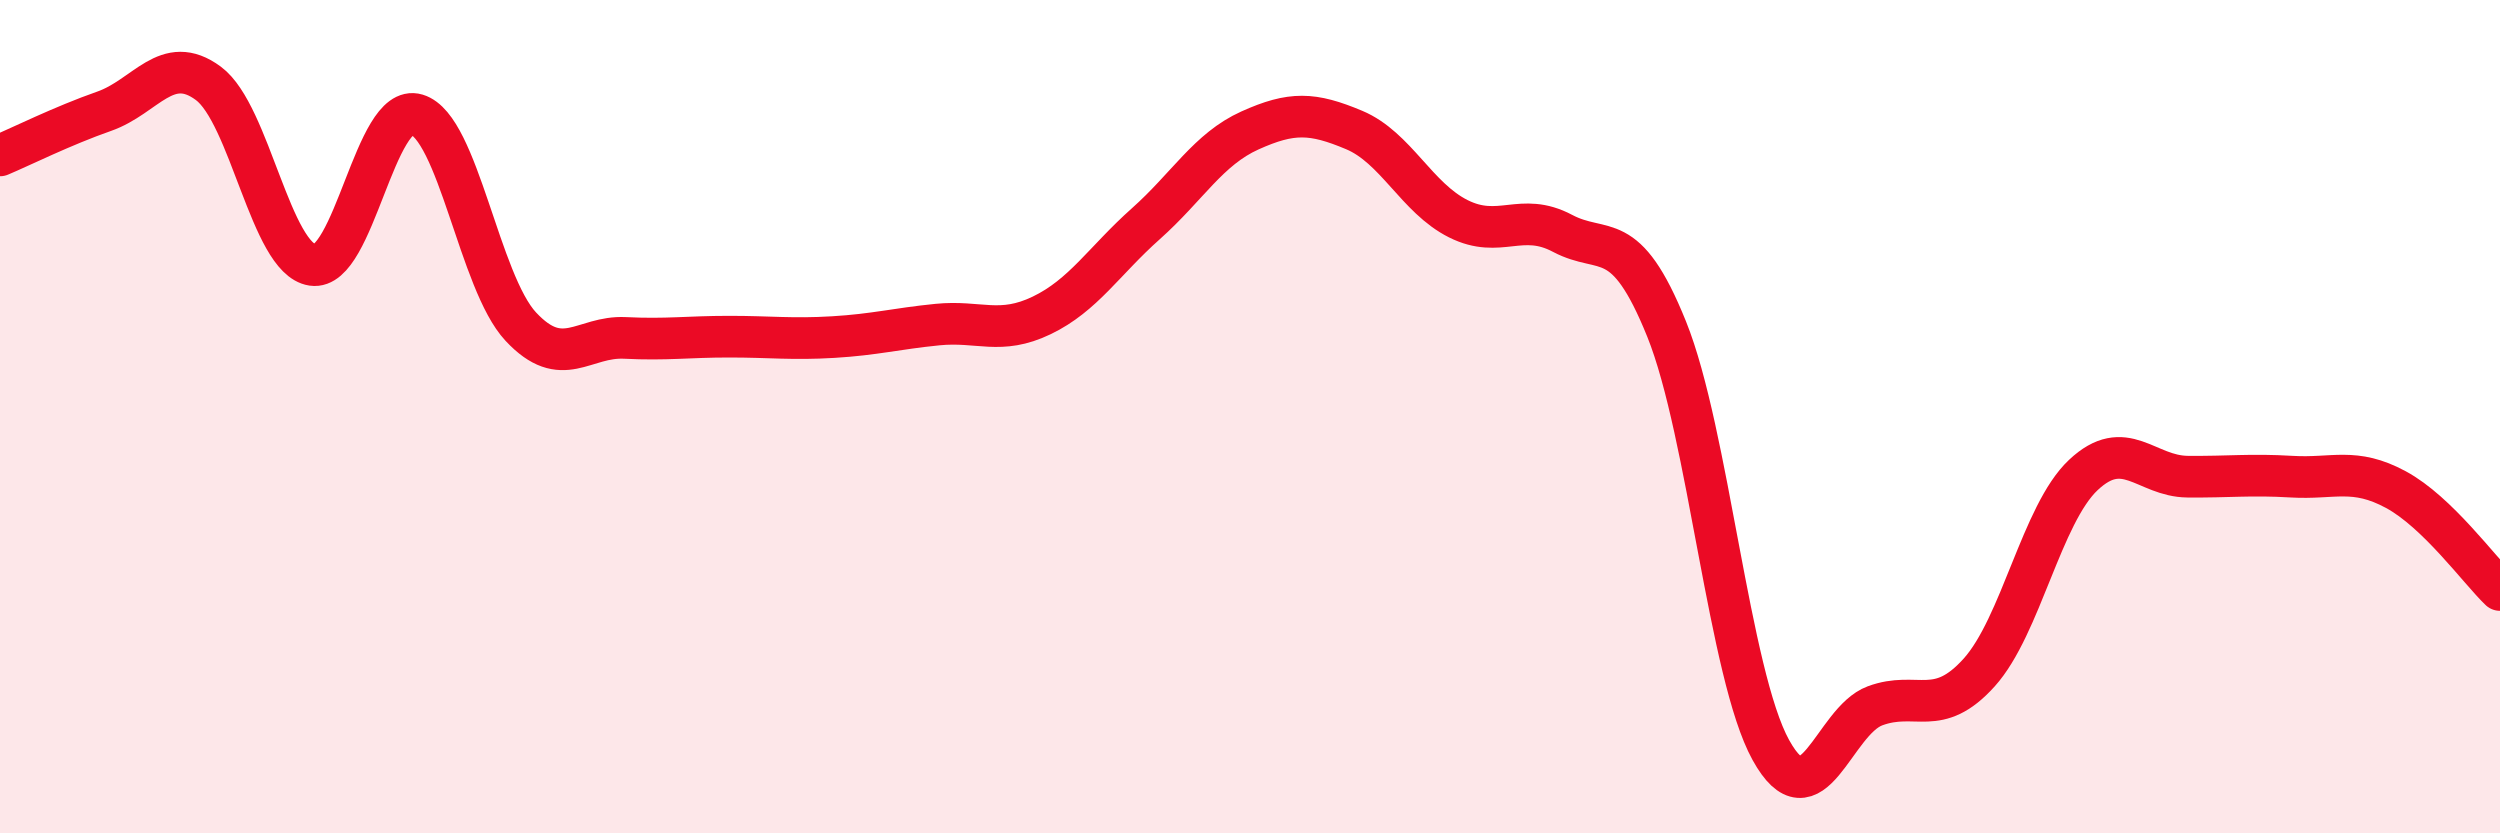
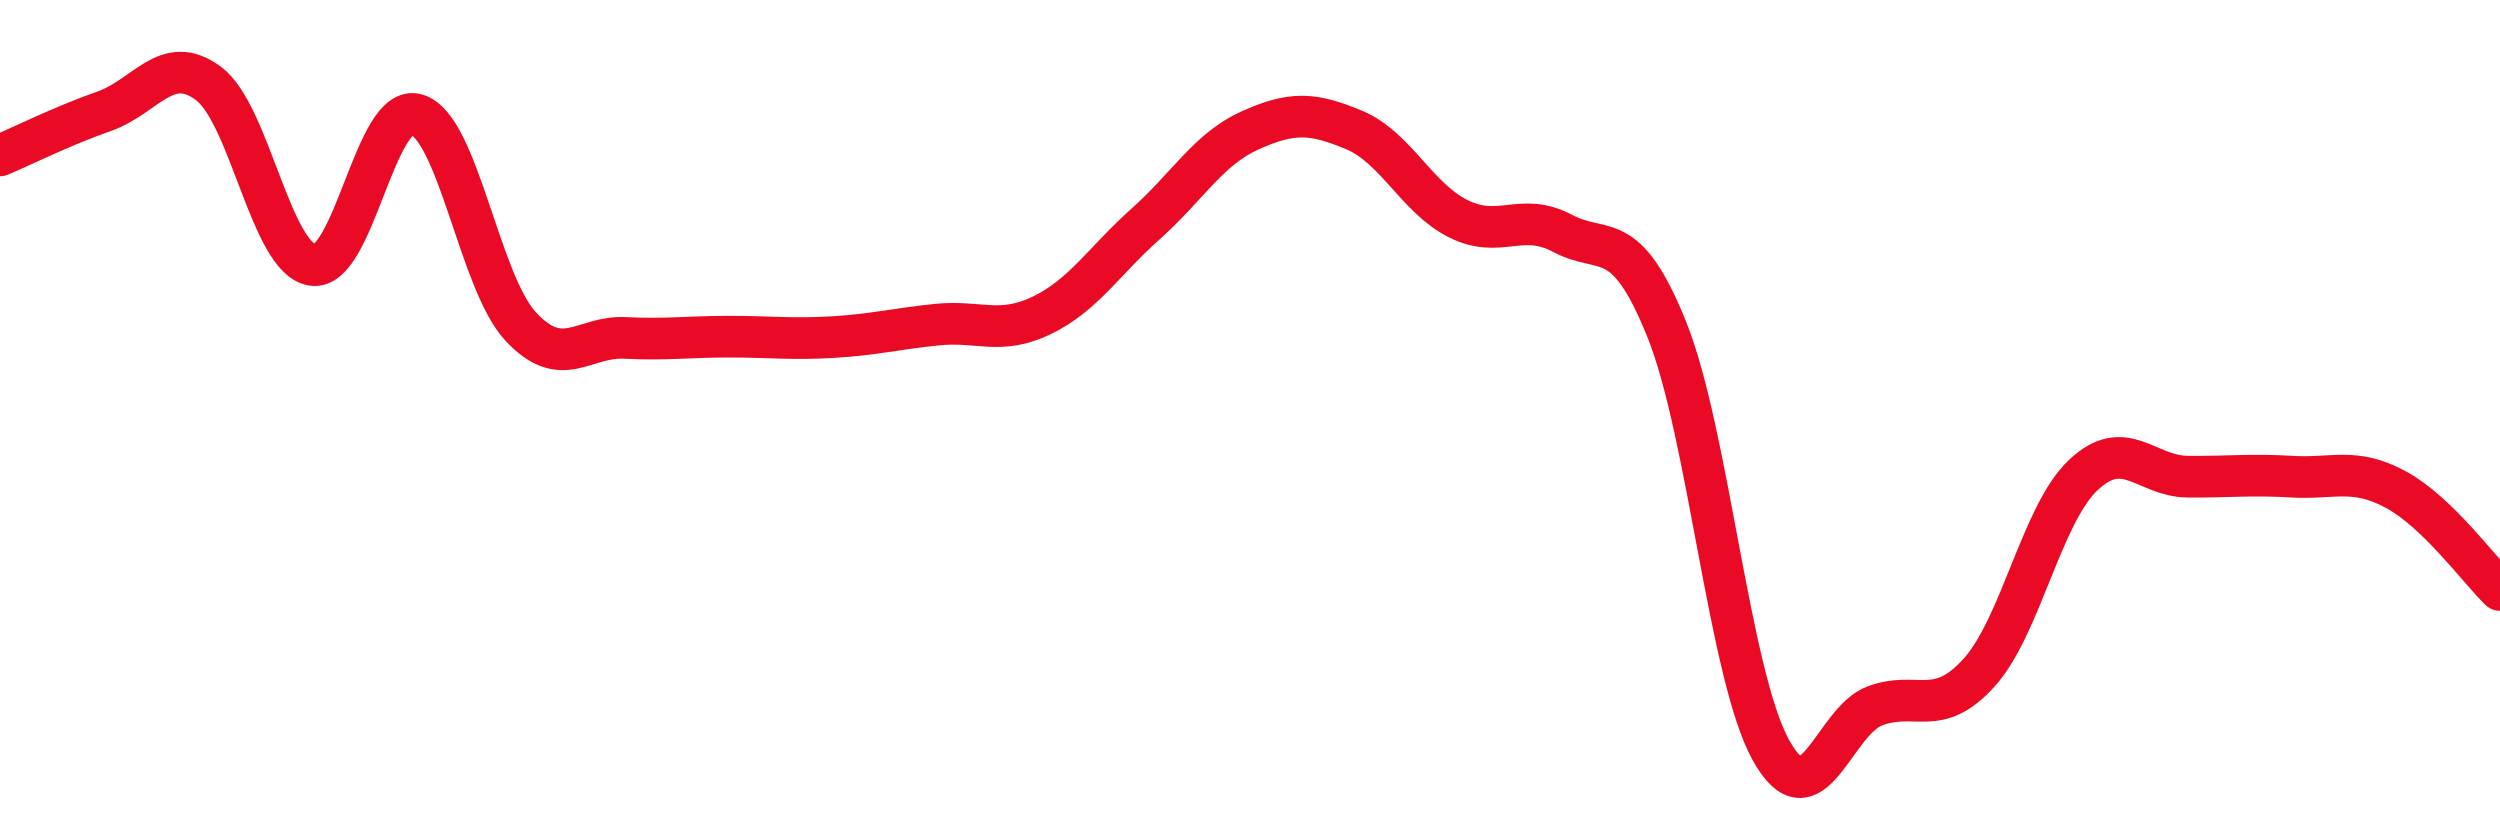
<svg xmlns="http://www.w3.org/2000/svg" width="60" height="20" viewBox="0 0 60 20">
-   <path d="M 0,3.73 C 0.5,3.52 1.5,3.02 2.5,2.67 C 3.5,2.32 4,1.26 5,2 C 6,2.74 6.5,6.21 7.5,6.36 C 8.5,6.51 9,2.45 10,2.75 C 11,3.05 11.5,6.77 12.5,7.84 C 13.5,8.91 14,8.06 15,8.11 C 16,8.16 16.5,8.08 17.5,8.08 C 18.5,8.08 19,8.15 20,8.09 C 21,8.03 21.5,7.89 22.5,7.79 C 23.5,7.69 24,8.05 25,7.57 C 26,7.09 26.5,6.26 27.5,5.37 C 28.5,4.48 29,3.58 30,3.13 C 31,2.68 31.5,2.7 32.5,3.12 C 33.5,3.54 34,4.75 35,5.25 C 36,5.75 36.5,5.07 37.5,5.6 C 38.5,6.13 39,5.42 40,7.9 C 41,10.38 41.5,16.19 42.5,18 C 43.5,19.81 44,17.31 45,16.94 C 46,16.57 46.5,17.25 47.5,16.14 C 48.5,15.03 49,12.34 50,11.4 C 51,10.46 51.5,11.43 52.5,11.44 C 53.5,11.45 54,11.38 55,11.44 C 56,11.5 56.5,11.21 57.5,11.75 C 58.5,12.29 59.5,13.68 60,14.16L60 20L0 20Z" fill="#EB0A25" opacity="0.1" stroke-linecap="round" stroke-linejoin="round" />
  <path d="M 0,3.73 C 0.5,3.52 1.5,3.02 2.5,2.67 C 3.5,2.32 4,1.26 5,2 C 6,2.74 6.5,6.21 7.5,6.36 C 8.5,6.51 9,2.45 10,2.75 C 11,3.05 11.5,6.77 12.5,7.84 C 13.5,8.91 14,8.06 15,8.11 C 16,8.16 16.5,8.08 17.5,8.08 C 18.5,8.08 19,8.15 20,8.09 C 21,8.03 21.5,7.89 22.5,7.79 C 23.5,7.69 24,8.05 25,7.57 C 26,7.09 26.5,6.26 27.5,5.37 C 28.5,4.48 29,3.58 30,3.13 C 31,2.68 31.5,2.7 32.5,3.12 C 33.5,3.54 34,4.75 35,5.25 C 36,5.75 36.5,5.07 37.5,5.6 C 38.5,6.13 39,5.42 40,7.9 C 41,10.38 41.5,16.19 42.5,18 C 43.5,19.81 44,17.31 45,16.94 C 46,16.57 46.5,17.25 47.5,16.14 C 48.5,15.03 49,12.34 50,11.4 C 51,10.46 51.5,11.43 52.5,11.44 C 53.5,11.45 54,11.38 55,11.44 C 56,11.5 56.5,11.21 57.5,11.75 C 58.5,12.29 59.5,13.68 60,14.16" stroke="#EB0A25" stroke-width="1" fill="none" stroke-linecap="round" stroke-linejoin="round" />
</svg>